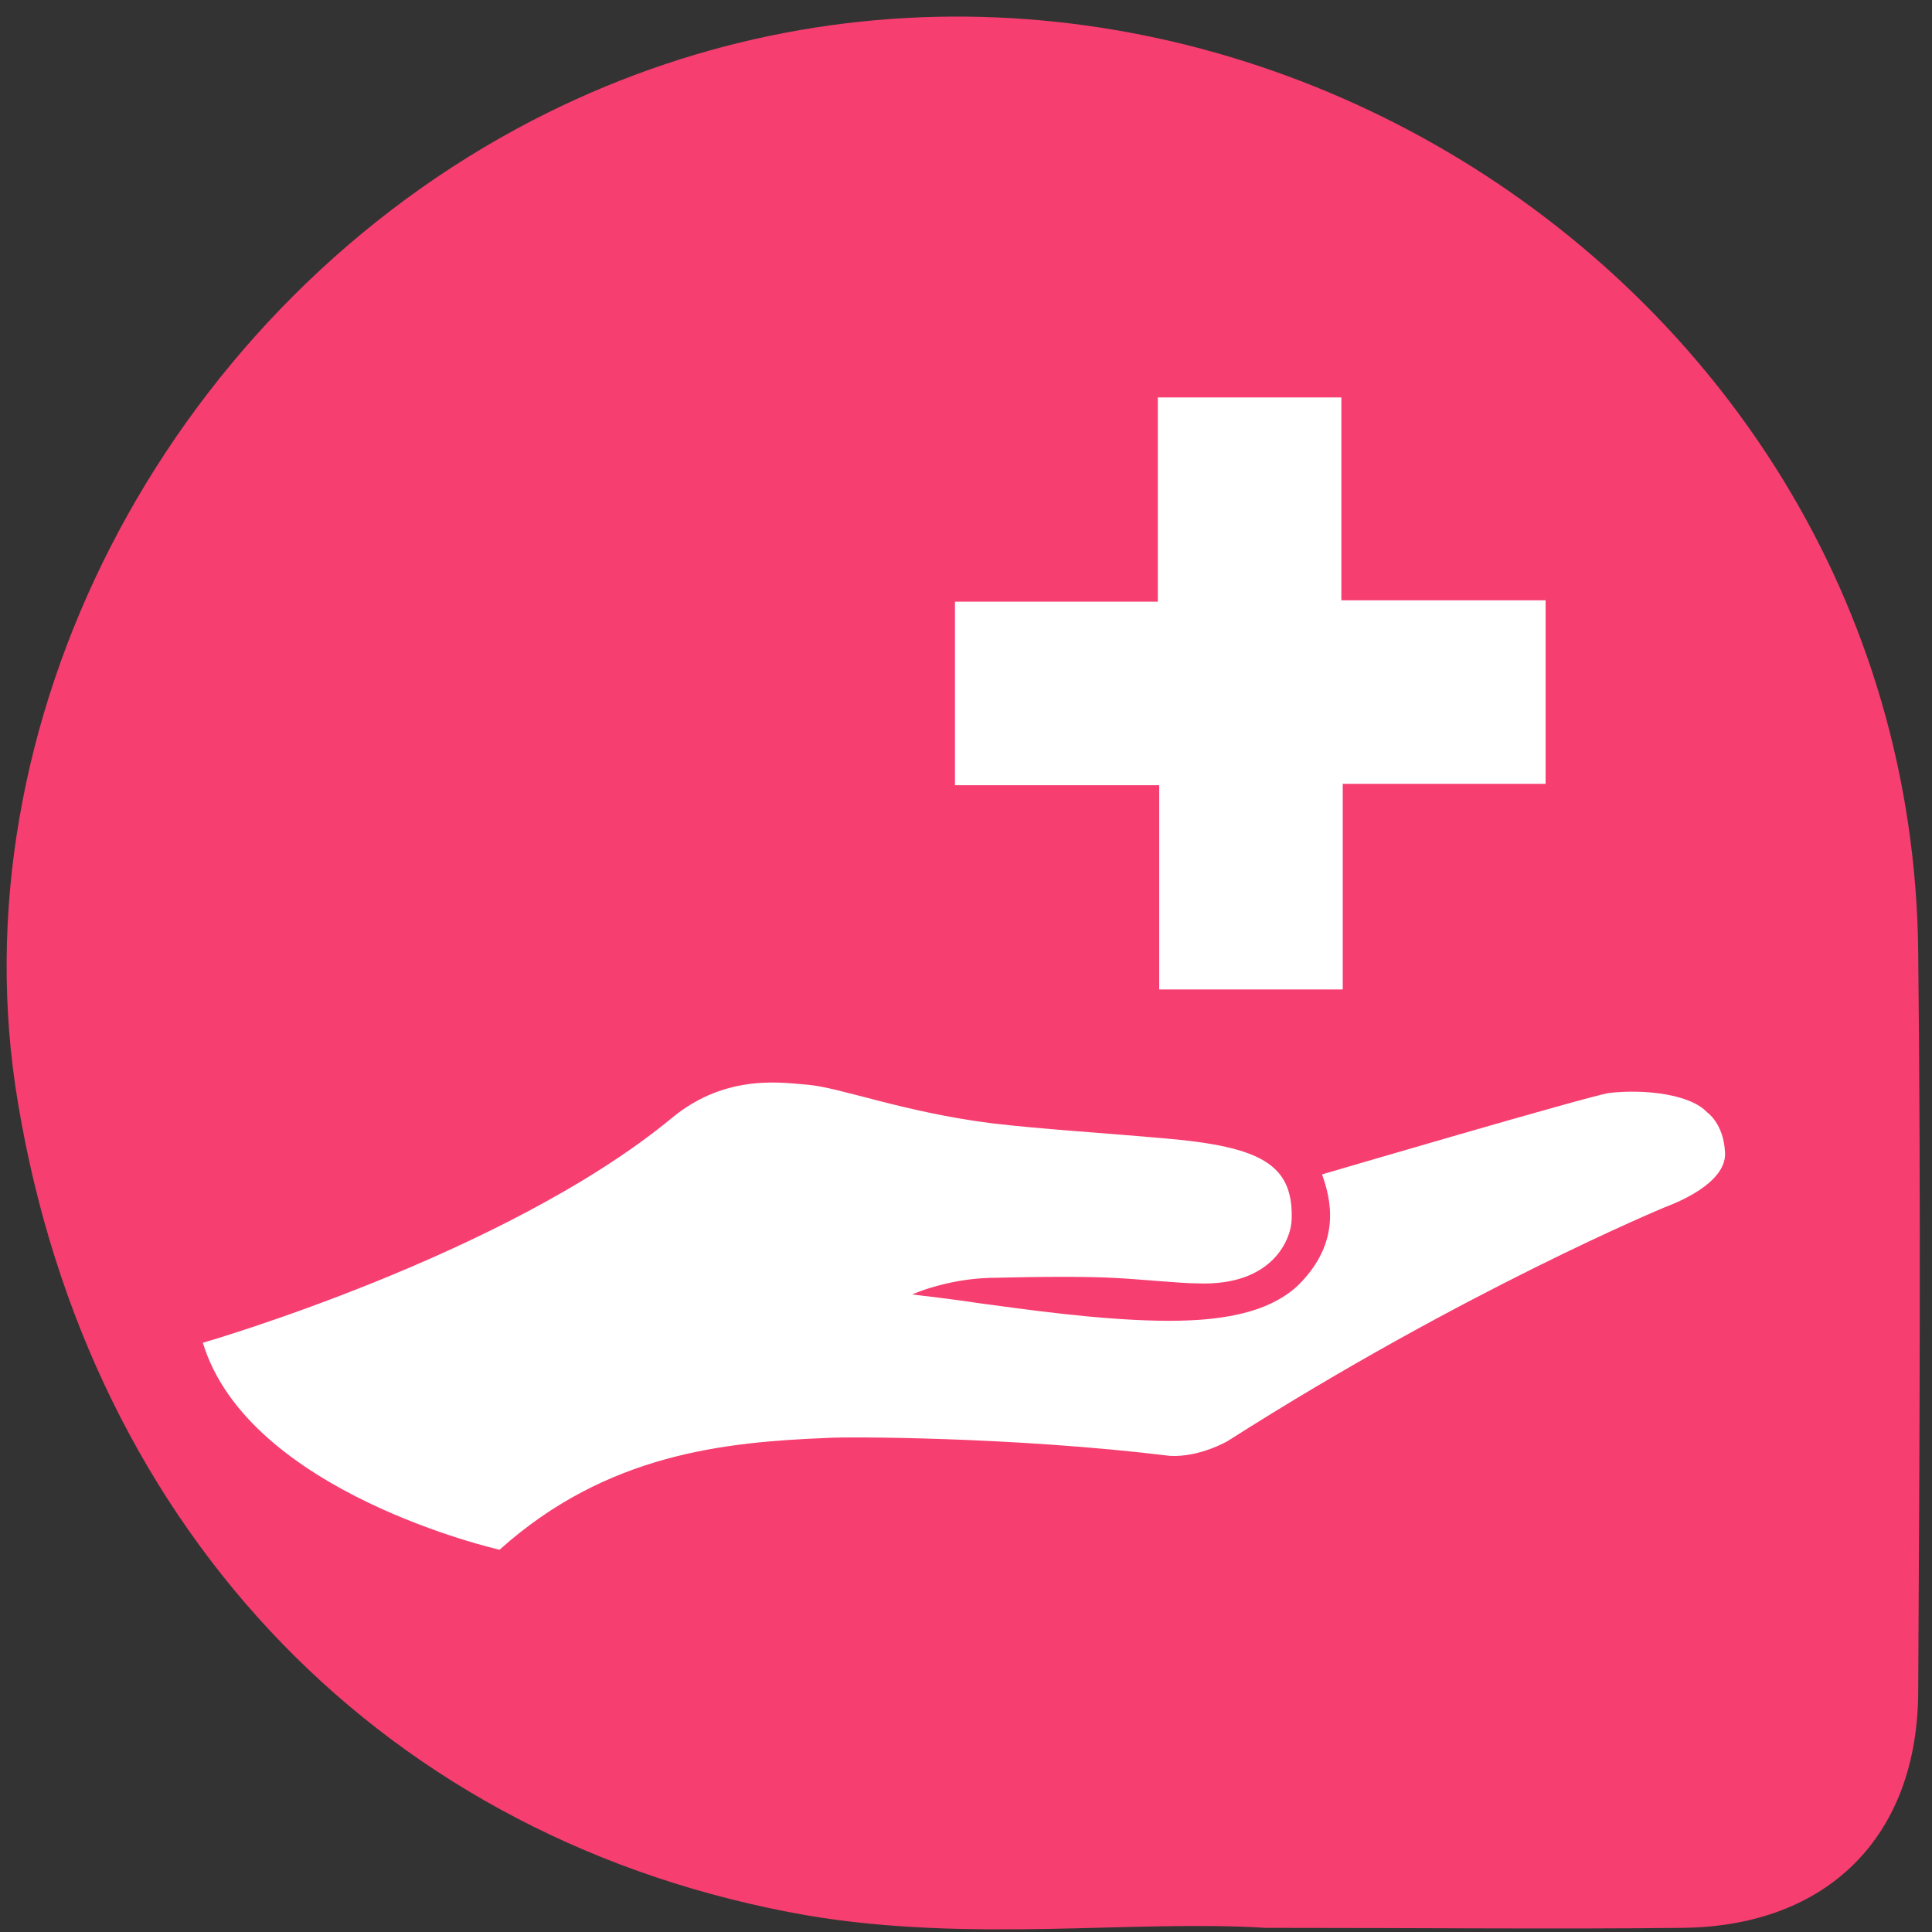
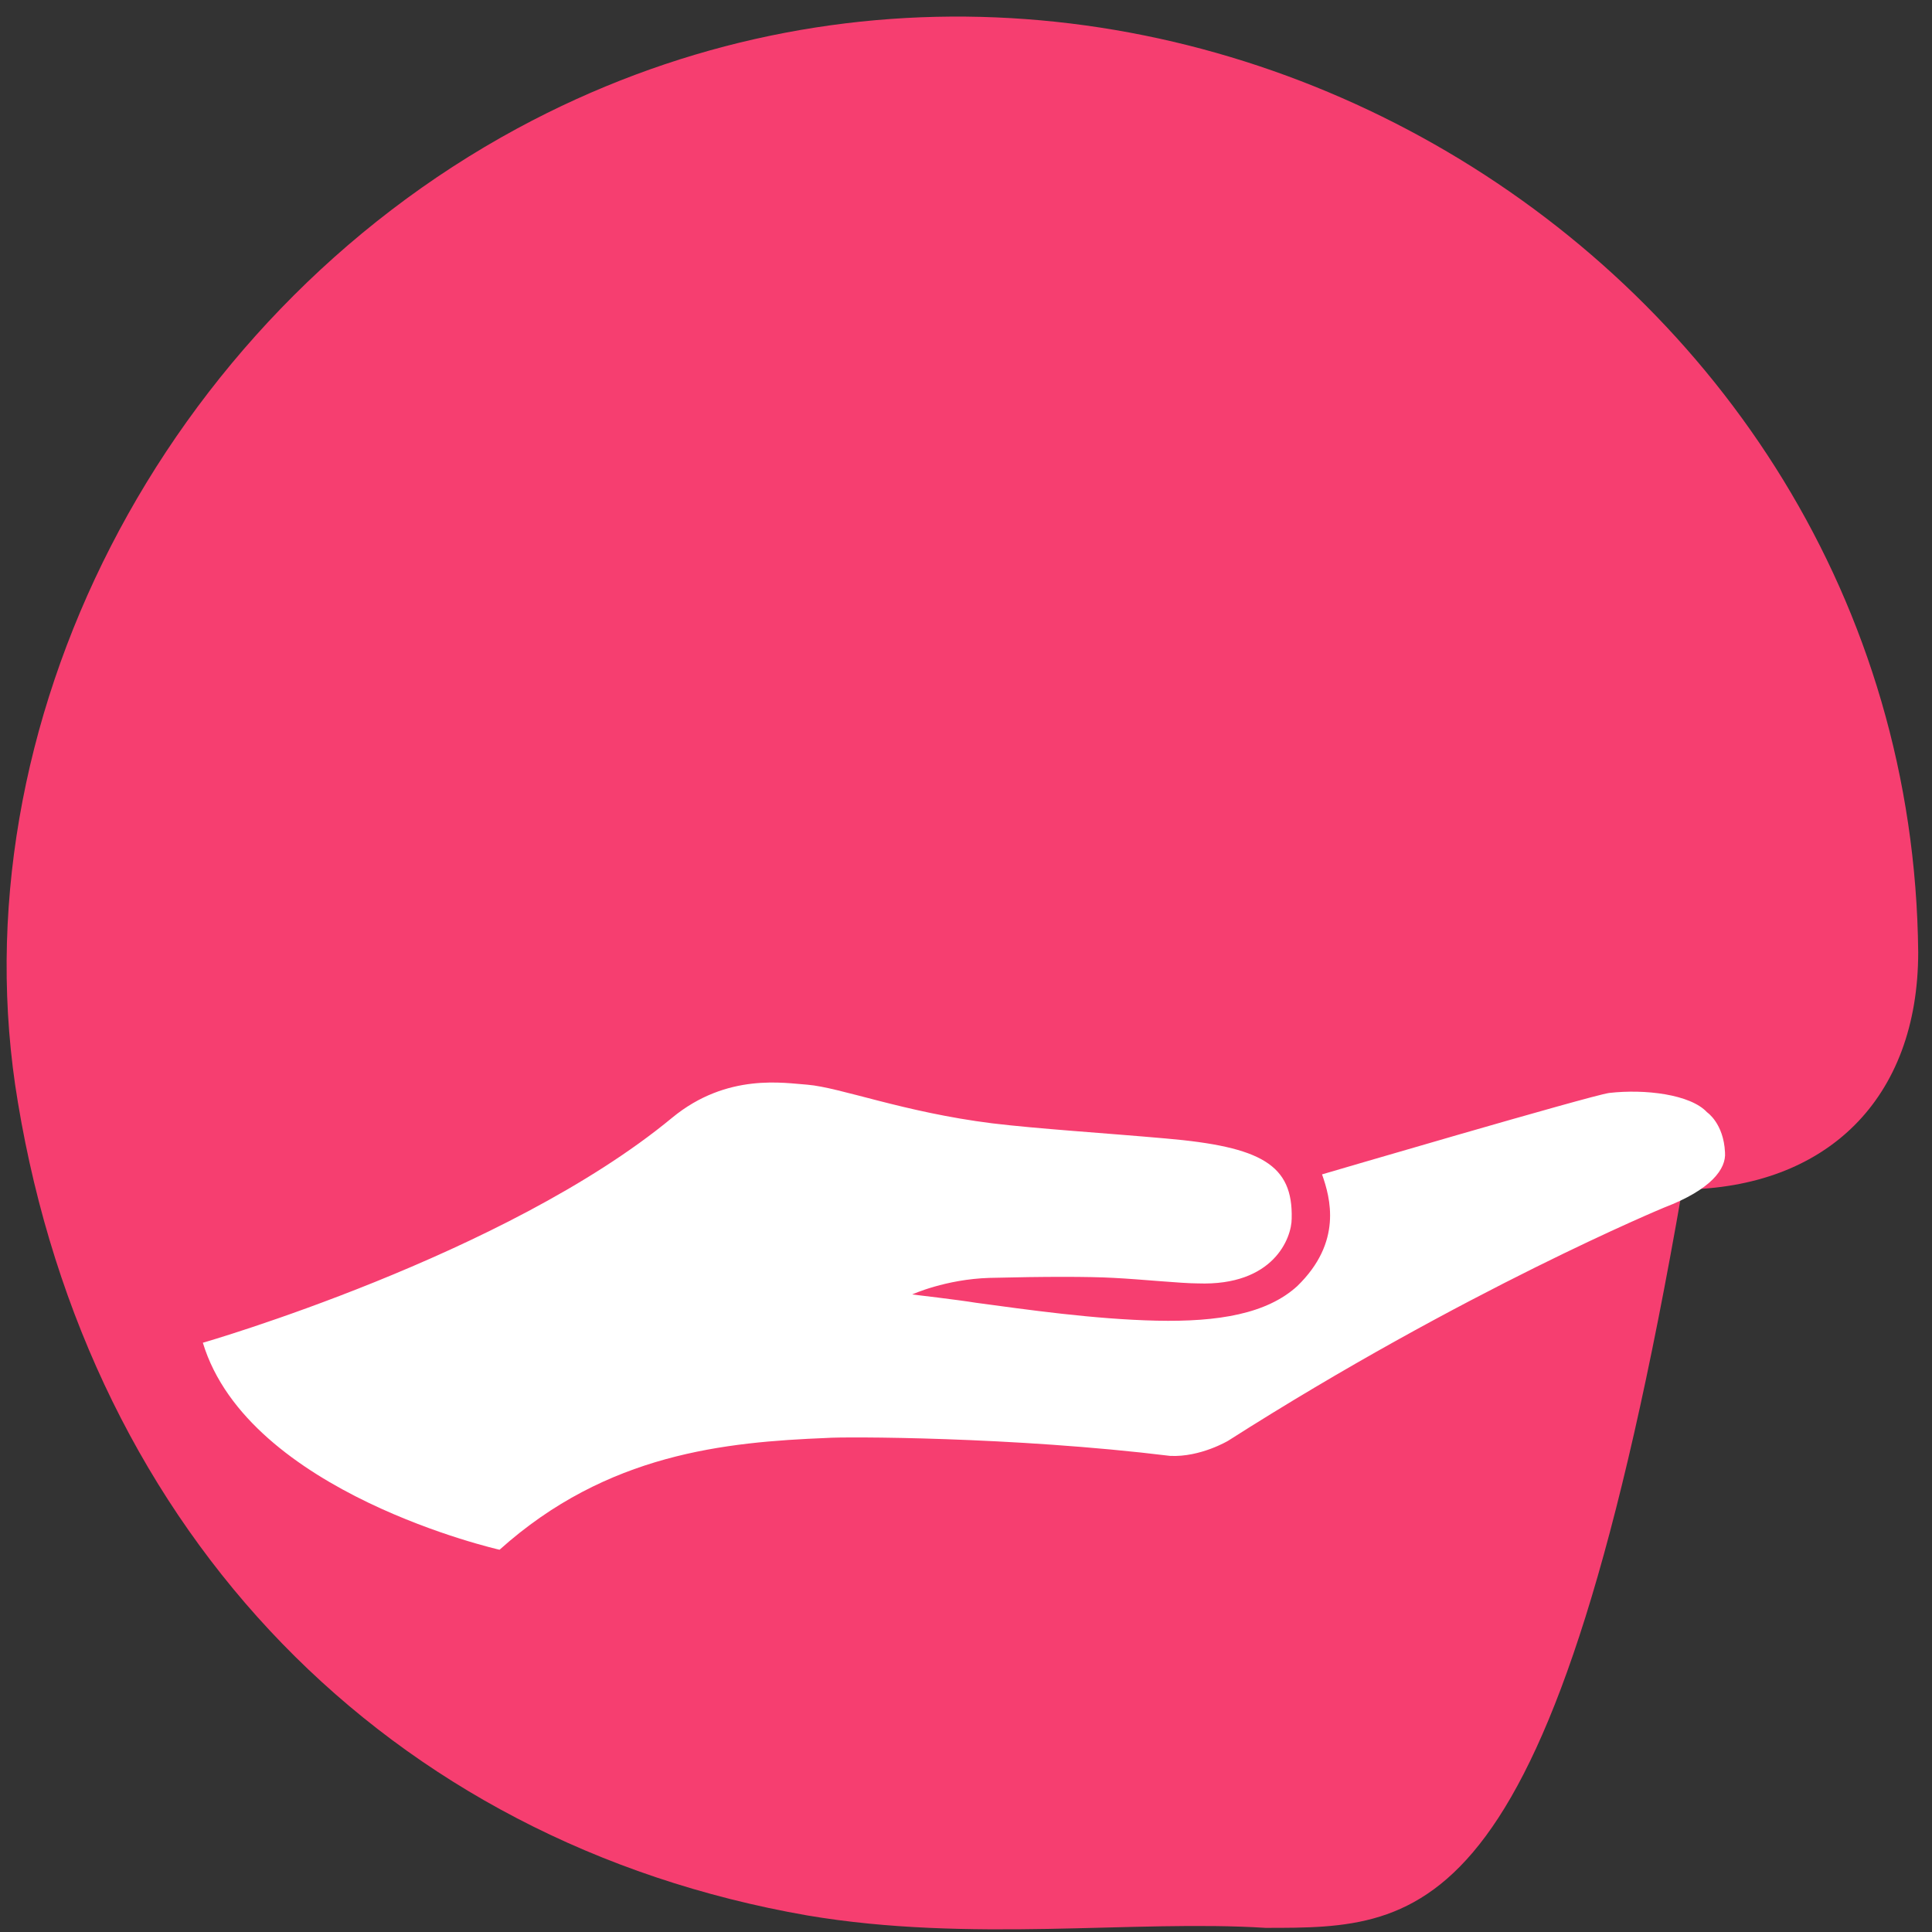
<svg xmlns="http://www.w3.org/2000/svg" version="1.1" id="Livello_1" x="0px" y="0px" viewBox="0 0 140 140" style="enable-background:new 0 0 140 140;" xml:space="preserve">
  <rect x="0" y="0" width="140" height="140" fill="#333333" stroke="none" />
  <style type="text/css">
	.st0{fill:#F63E70;}
	.st1{fill:#FFFFFF;}
</style>
  <g>
    <g>
-       <path class="st0" d="M91.7,139.7c-9.5-0.6-21.4,1.1-33.2-0.9c-30.4-5.3-52-27.6-57.2-58.9C-3.3,52.6,11.8,23.2,37.5,9.3    C82.3-14.9,138.5,18.1,139,69c0.2,17.8,0.1,35.7,0,53.5c0,10.6-6.6,17.1-17.1,17.2C112.6,139.8,103.3,139.7,91.7,139.7z" />
+       <path class="st0" d="M91.7,139.7c-9.5-0.6-21.4,1.1-33.2-0.9c-30.4-5.3-52-27.6-57.2-58.9C-3.3,52.6,11.8,23.2,37.5,9.3    C82.3-14.9,138.5,18.1,139,69c0,10.6-6.6,17.1-17.1,17.2C112.6,139.8,103.3,139.7,91.7,139.7z" />
    </g>
    <path class="st1" d="M123.7,80.6c0,0,1.2,0.8,1.3,2.9c0.1,1.2-1,2.7-4.4,4c0,0-14.5,6-31.6,16.9c0,0-2,1.2-4.2,1.1   c-11.4-1.4-23.7-1.4-24.9-1.3c-7.3,0.3-15.9,1.1-23.7,8.1c0,0-18.2-4.1-21.5-15c0,0,21.9-6.3,34-16.3c4-3.3,8.2-2.5,9.8-2.4   c2.4,0.2,7,2,13.4,2.8c3.3,0.4,8.1,0.7,12.6,1.1c6.9,0.6,9.2,1.9,9.1,5.8c0,1.4-1.3,4.9-6.8,4.7c-1.2,0-4.1-0.3-6.1-0.4   c-1.8-0.1-5-0.1-9,0c-3.2,0.1-5.6,1.2-5.6,1.2s3.4,0.4,4.6,0.6c3.7,0.5,8.6,1.2,13.1,1.3c4.5,0.1,8-0.5,10.2-2.5   c3.3-3.2,2.4-6.4,1.8-8.1c0,0,19.4-5.7,20.8-5.9C119.2,78.9,122.5,79.3,123.7,80.6L123.7,80.6z" />
-     <path class="st1" d="M112,43.5H97.2V28.8H83.9v14.8H69.2v13.3h14.8v14.8h13.3V56.8H112V43.5z" />
  </g>
</svg>